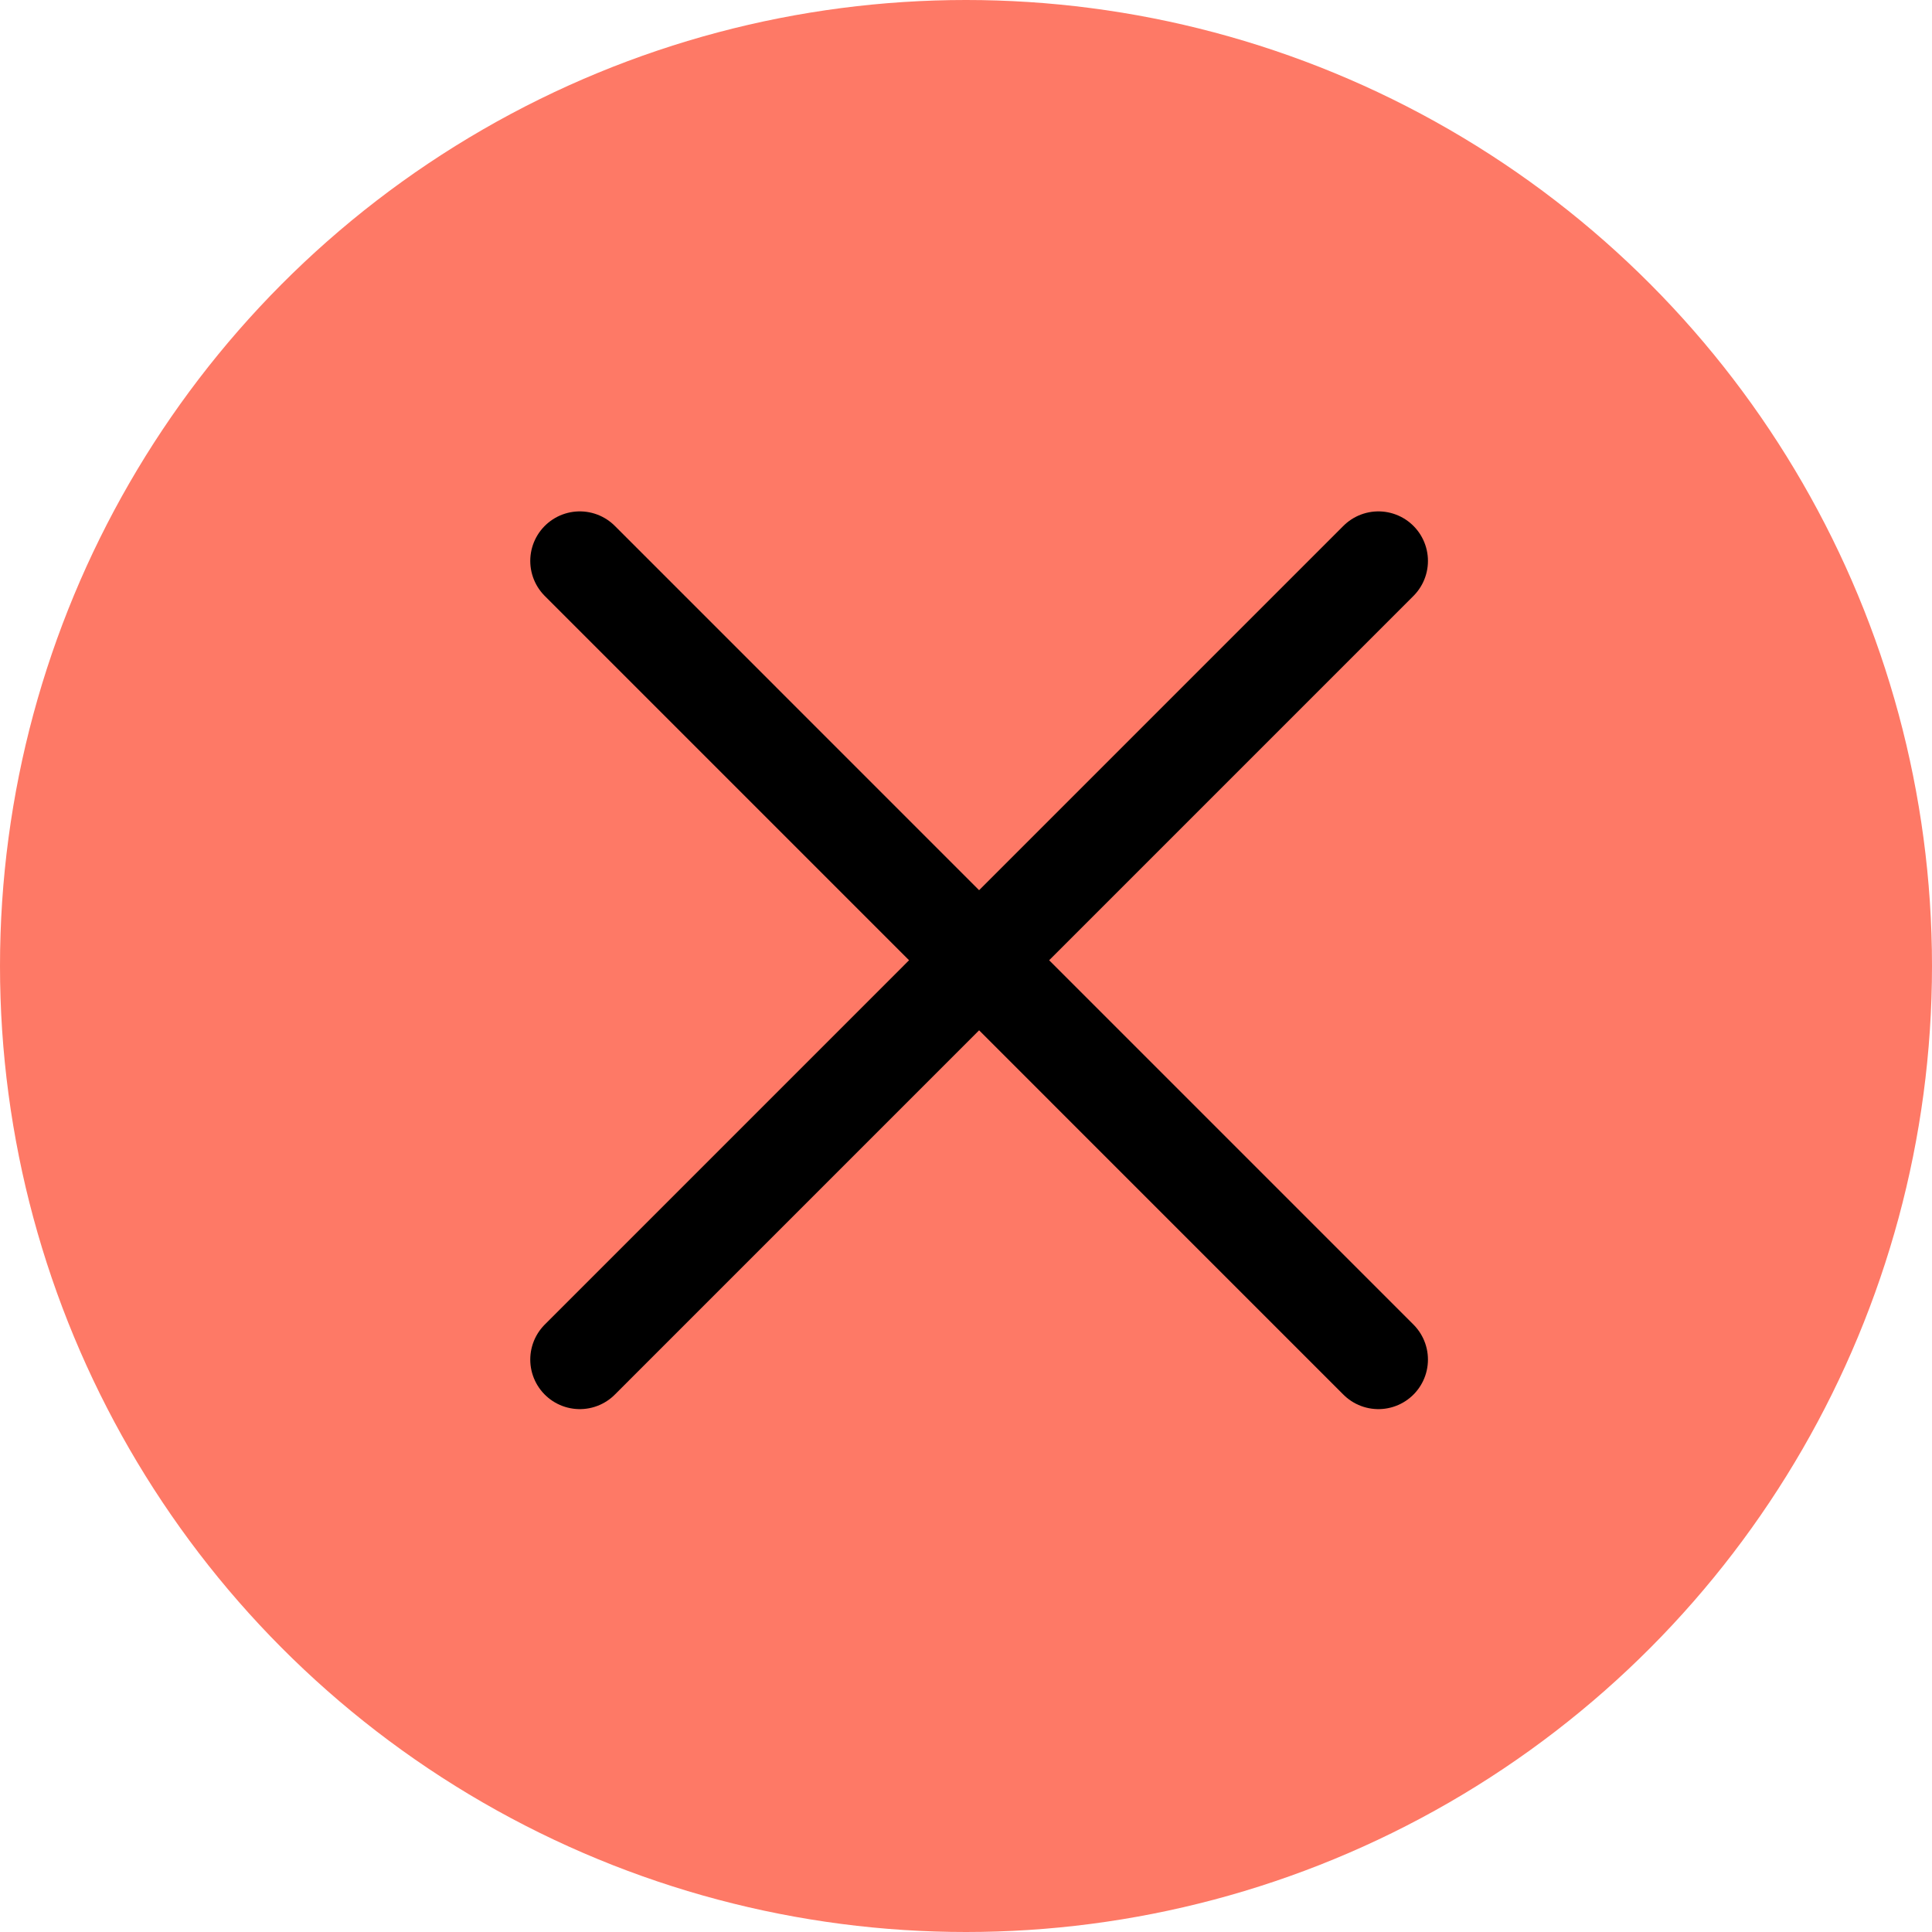
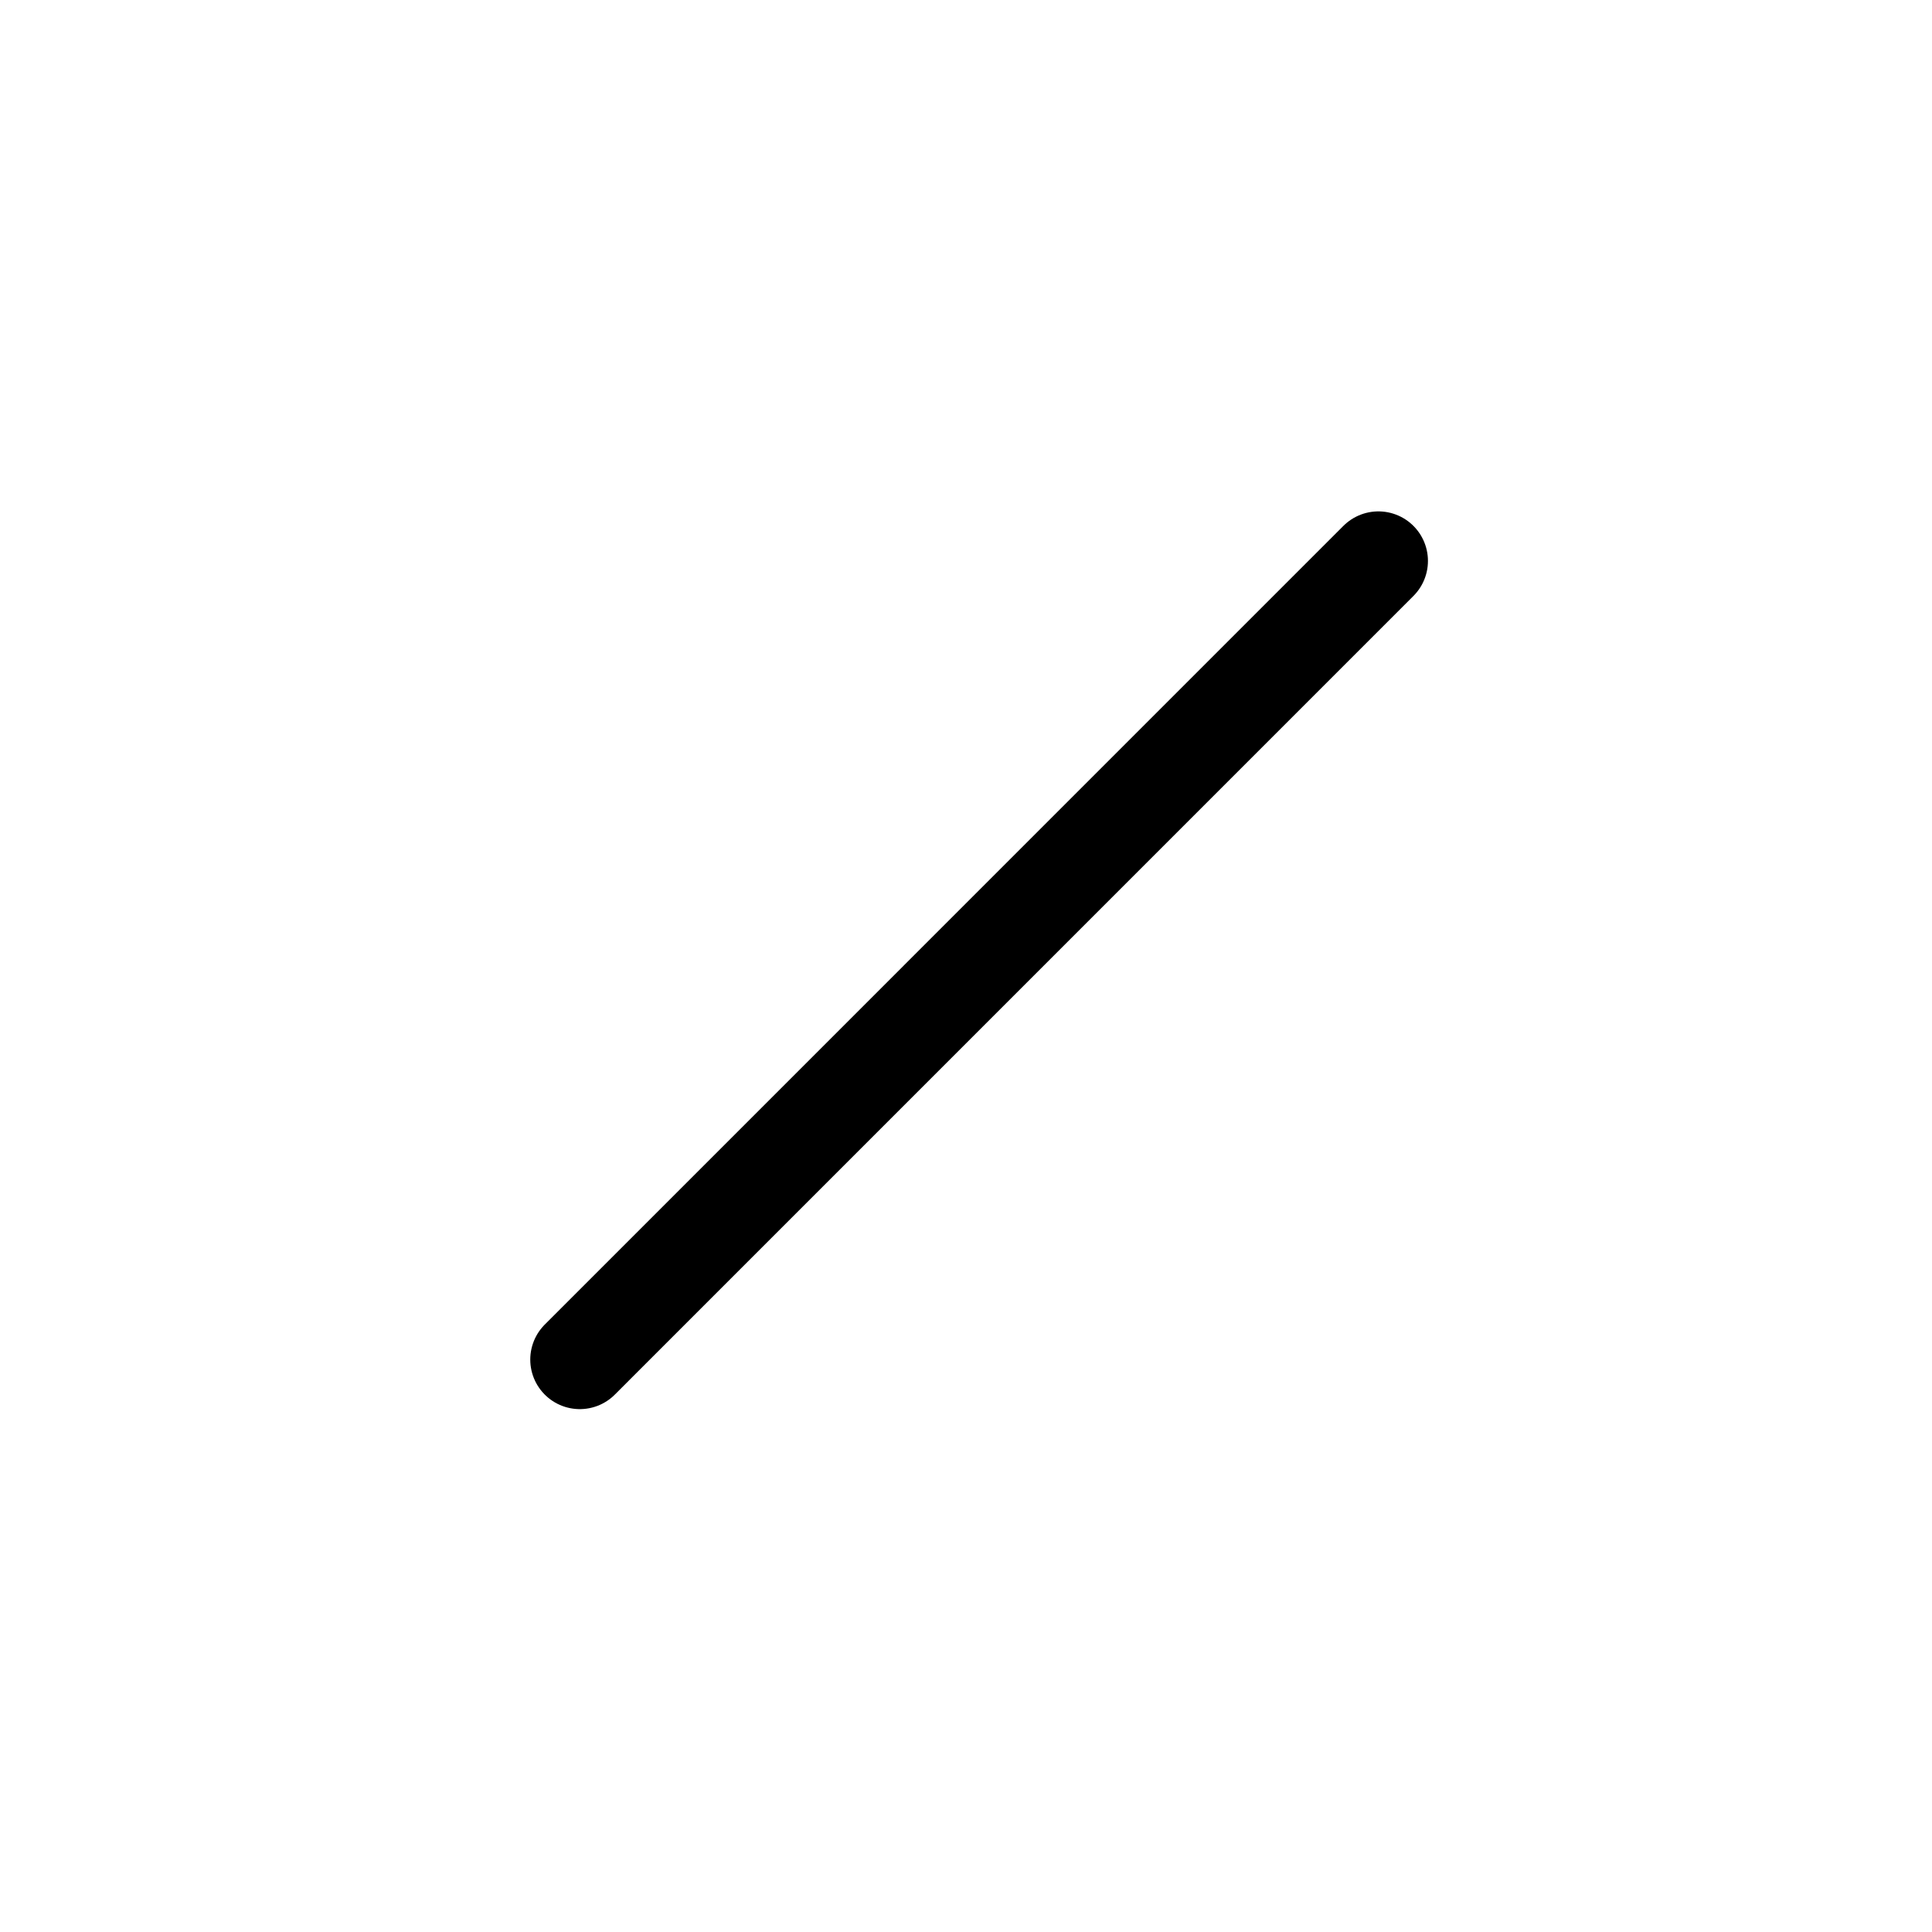
<svg xmlns="http://www.w3.org/2000/svg" width="39" height="39" viewBox="0 0 39 39">
  <g id="Group_144" data-name="Group 144" transform="translate(-1266 -195)">
    <g id="Group_79" data-name="Group 79" transform="translate(1266 195)">
-       <circle id="Ellipse_18" data-name="Ellipse 18" cx="19.5" cy="19.5" r="19.5" fill="#fe7966" />
-     </g>
+       </g>
    <g id="Group_100" data-name="Group 100" transform="translate(1277.704 206.323)">
-       <path id="Path_25" data-name="Path 25" d="M.479.478,16.6,16.6" transform="translate(-0.479 -0.478)" fill="none" stroke="#000" stroke-linecap="round" stroke-linejoin="round" stroke-width="2" />
      <path id="Path_26" data-name="Path 26" d="M16.6.478.479,16.6" transform="translate(-0.479 -0.478)" fill="none" stroke="#000" stroke-linecap="round" stroke-linejoin="round" stroke-width="2" />
    </g>
  </g>
</svg>